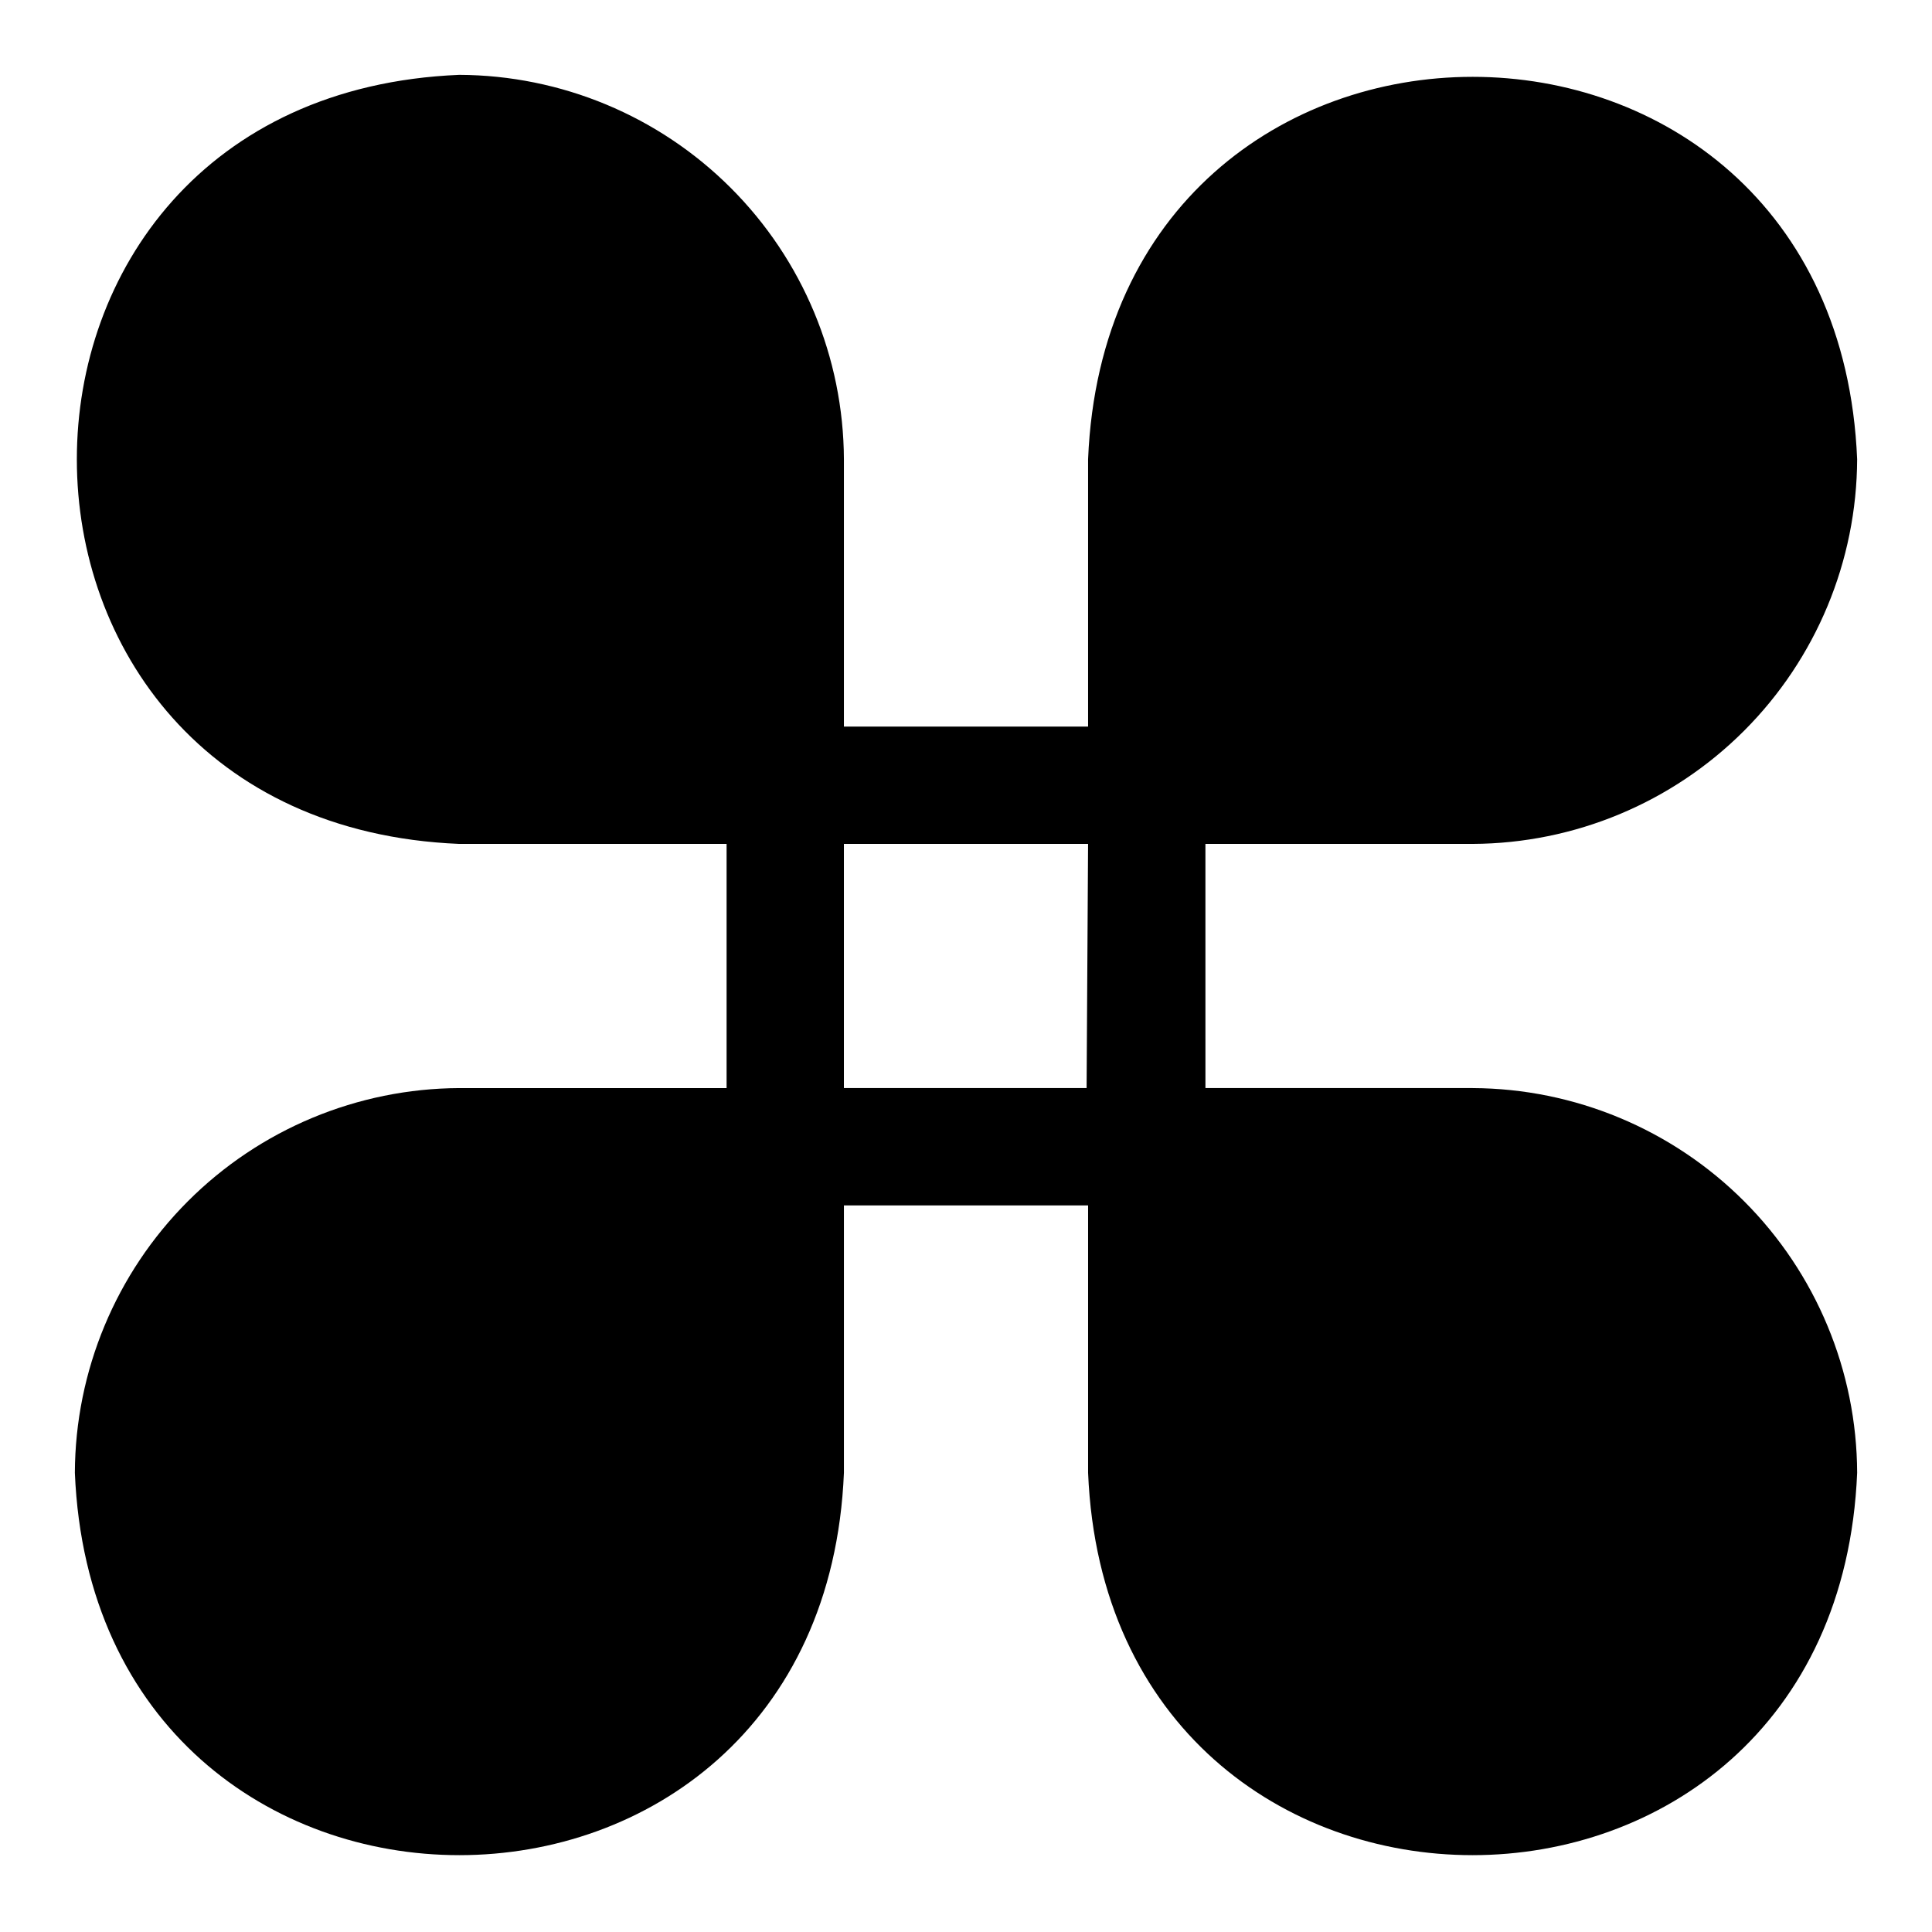
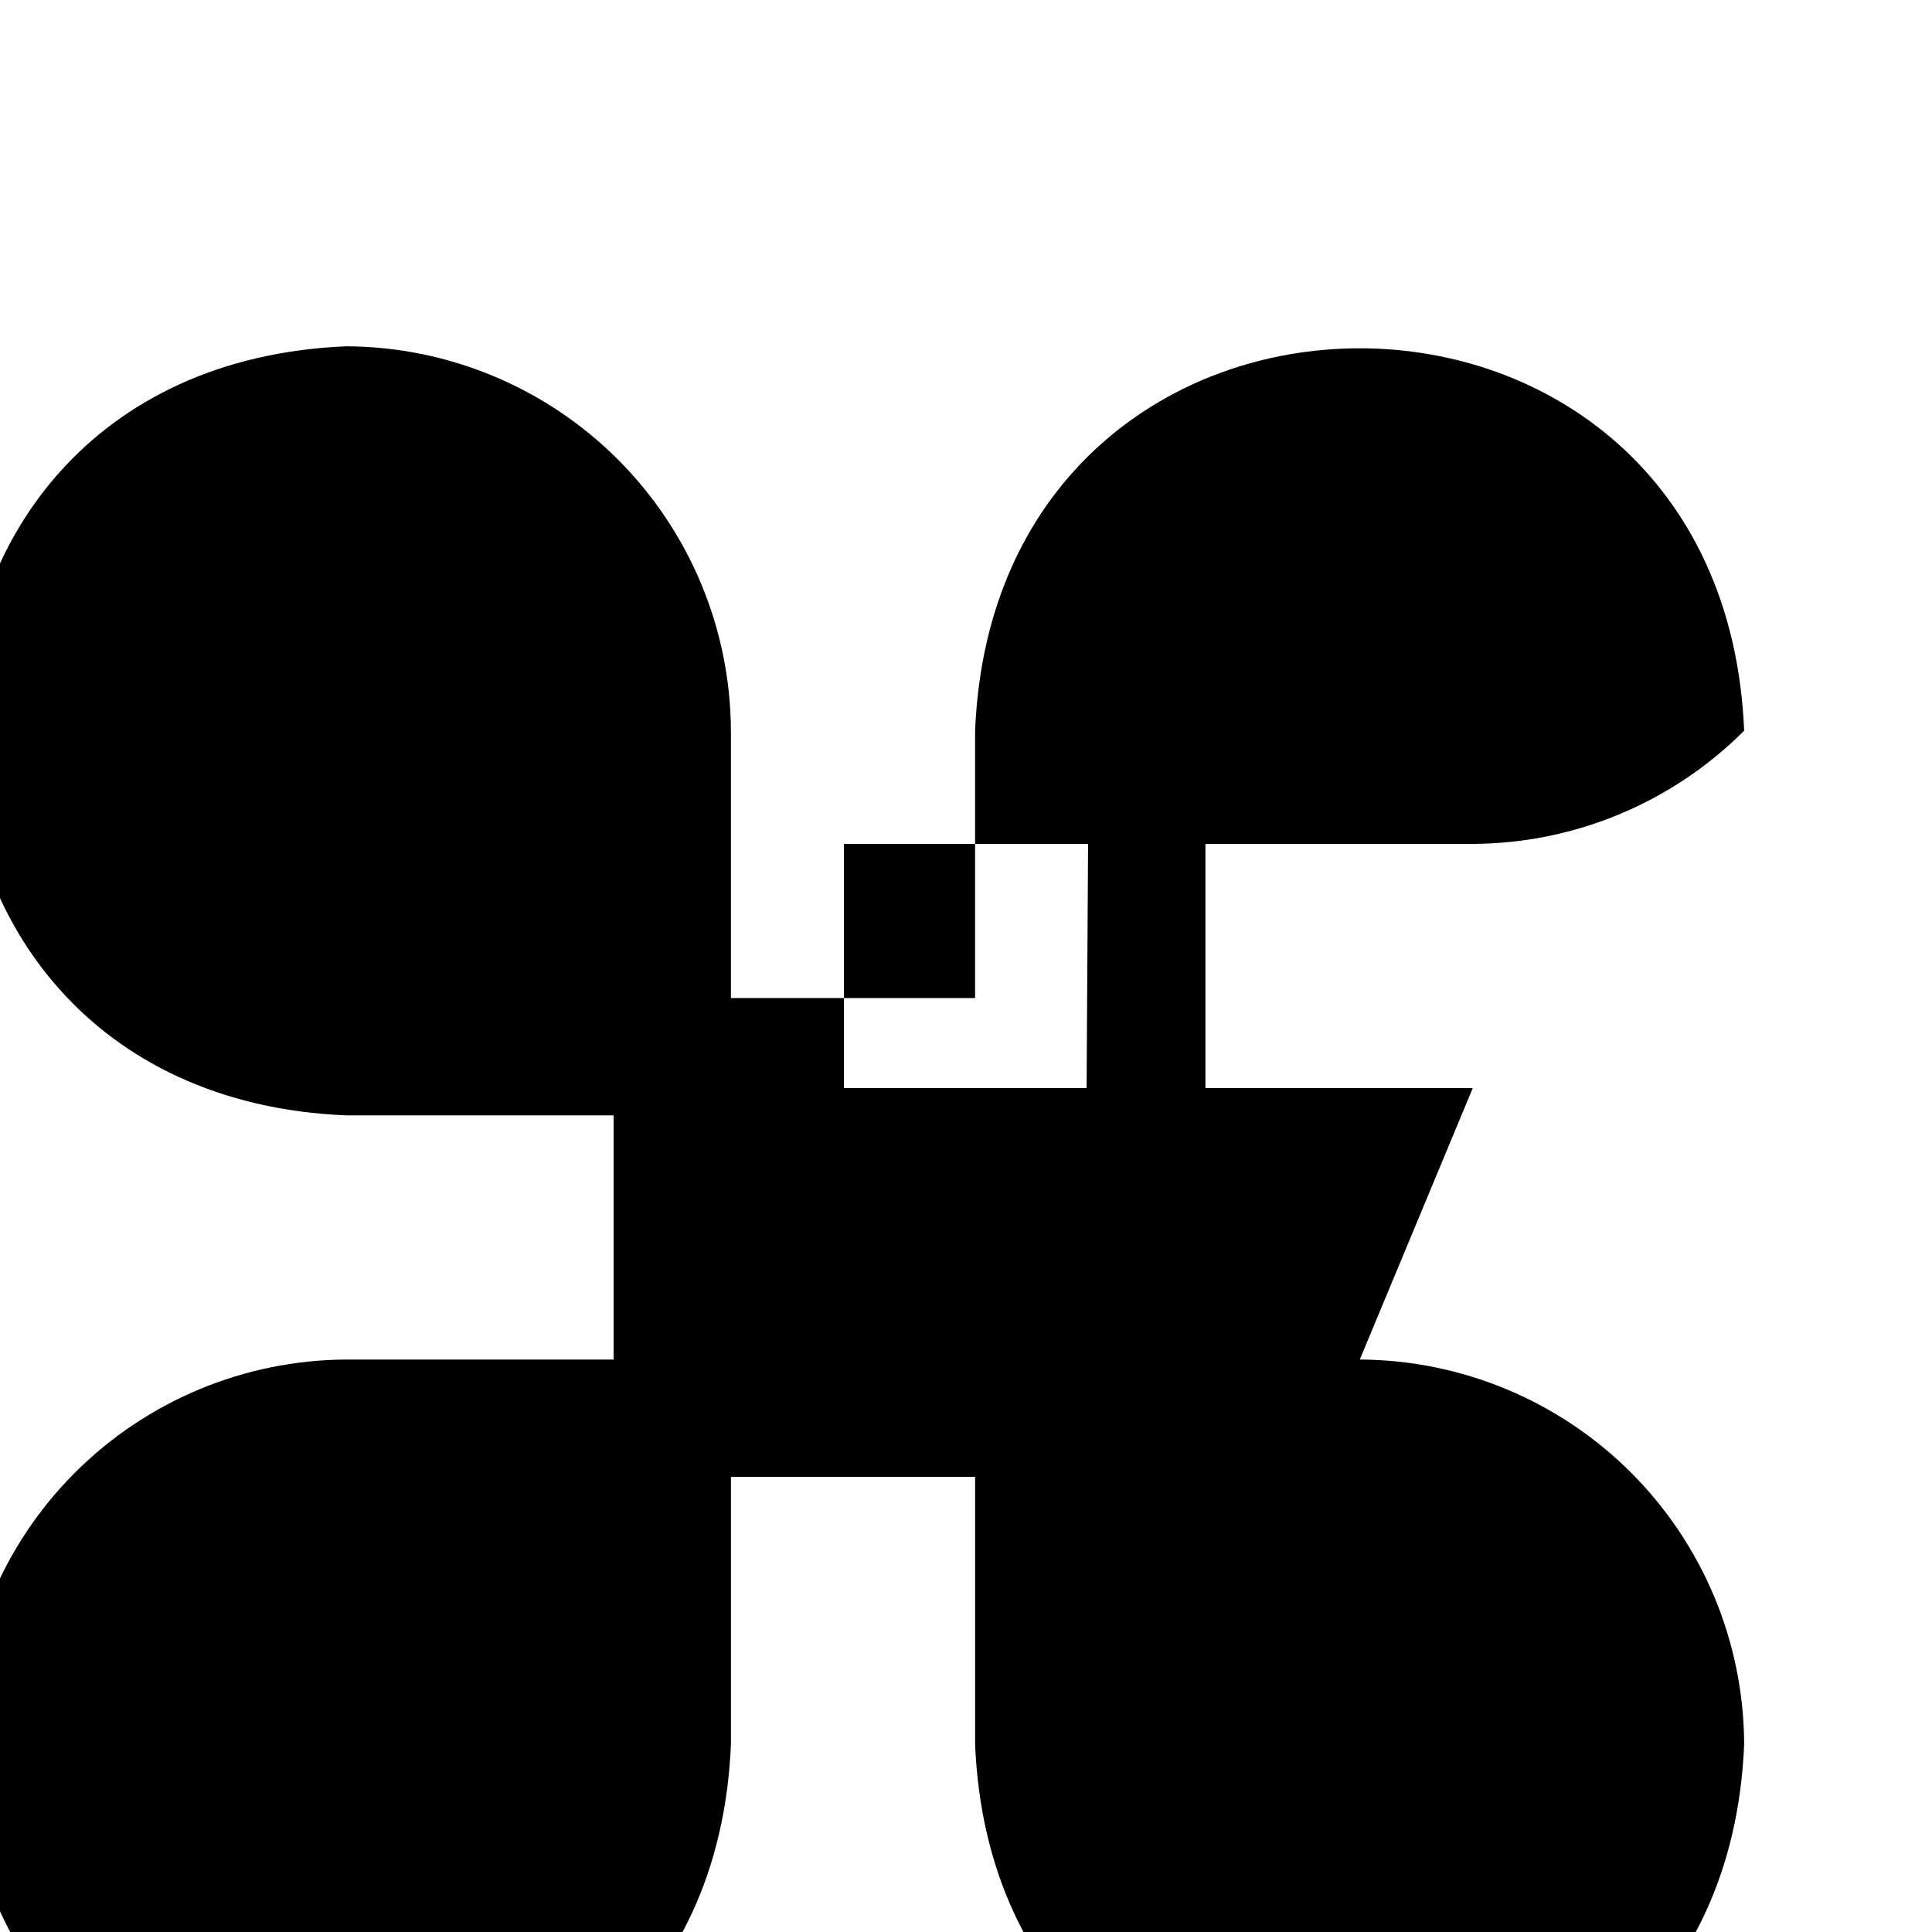
<svg xmlns="http://www.w3.org/2000/svg" fill="#000000" width="800px" height="800px" version="1.1" viewBox="144 144 512 512">
-   <path d="m534.3 432.35h-70.848l-0.004-64.707h70.852c26.988-0.125 52.84-10.906 71.918-30s29.84-44.953 29.945-71.941c-5.59-135.16-198.22-135.08-203.81 0v70.848h-64.707v-70.848c-0.125-26.992-10.906-52.844-30-71.922s-44.953-29.84-71.941-29.945c-135.16 5.59-135.08 198.22 0 203.81h70.848v64.707h-70.848c-26.992 0.125-52.844 10.906-71.922 30s-29.84 44.953-29.945 71.945c5.59 135.16 198.22 135.08 203.81 0v-70.848h64.707v70.848c5.59 135.16 198.22 135.08 203.81 0-0.105-26.992-10.867-52.852-29.945-71.945s-44.93-29.875-71.918-30zm-102.34 0h-64.316v-64.707h64.707z" />
+   <path d="m534.3 432.35h-70.848l-0.004-64.707h70.852c26.988-0.125 52.84-10.906 71.918-30c-5.59-135.16-198.22-135.08-203.81 0v70.848h-64.707v-70.848c-0.125-26.992-10.906-52.844-30-71.922s-44.953-29.84-71.941-29.945c-135.16 5.59-135.08 198.22 0 203.81h70.848v64.707h-70.848c-26.992 0.125-52.844 10.906-71.922 30s-29.84 44.953-29.945 71.945c5.59 135.16 198.22 135.08 203.81 0v-70.848h64.707v70.848c5.59 135.16 198.22 135.08 203.81 0-0.105-26.992-10.867-52.852-29.945-71.945s-44.93-29.875-71.918-30zm-102.34 0h-64.316v-64.707h64.707z" />
</svg>